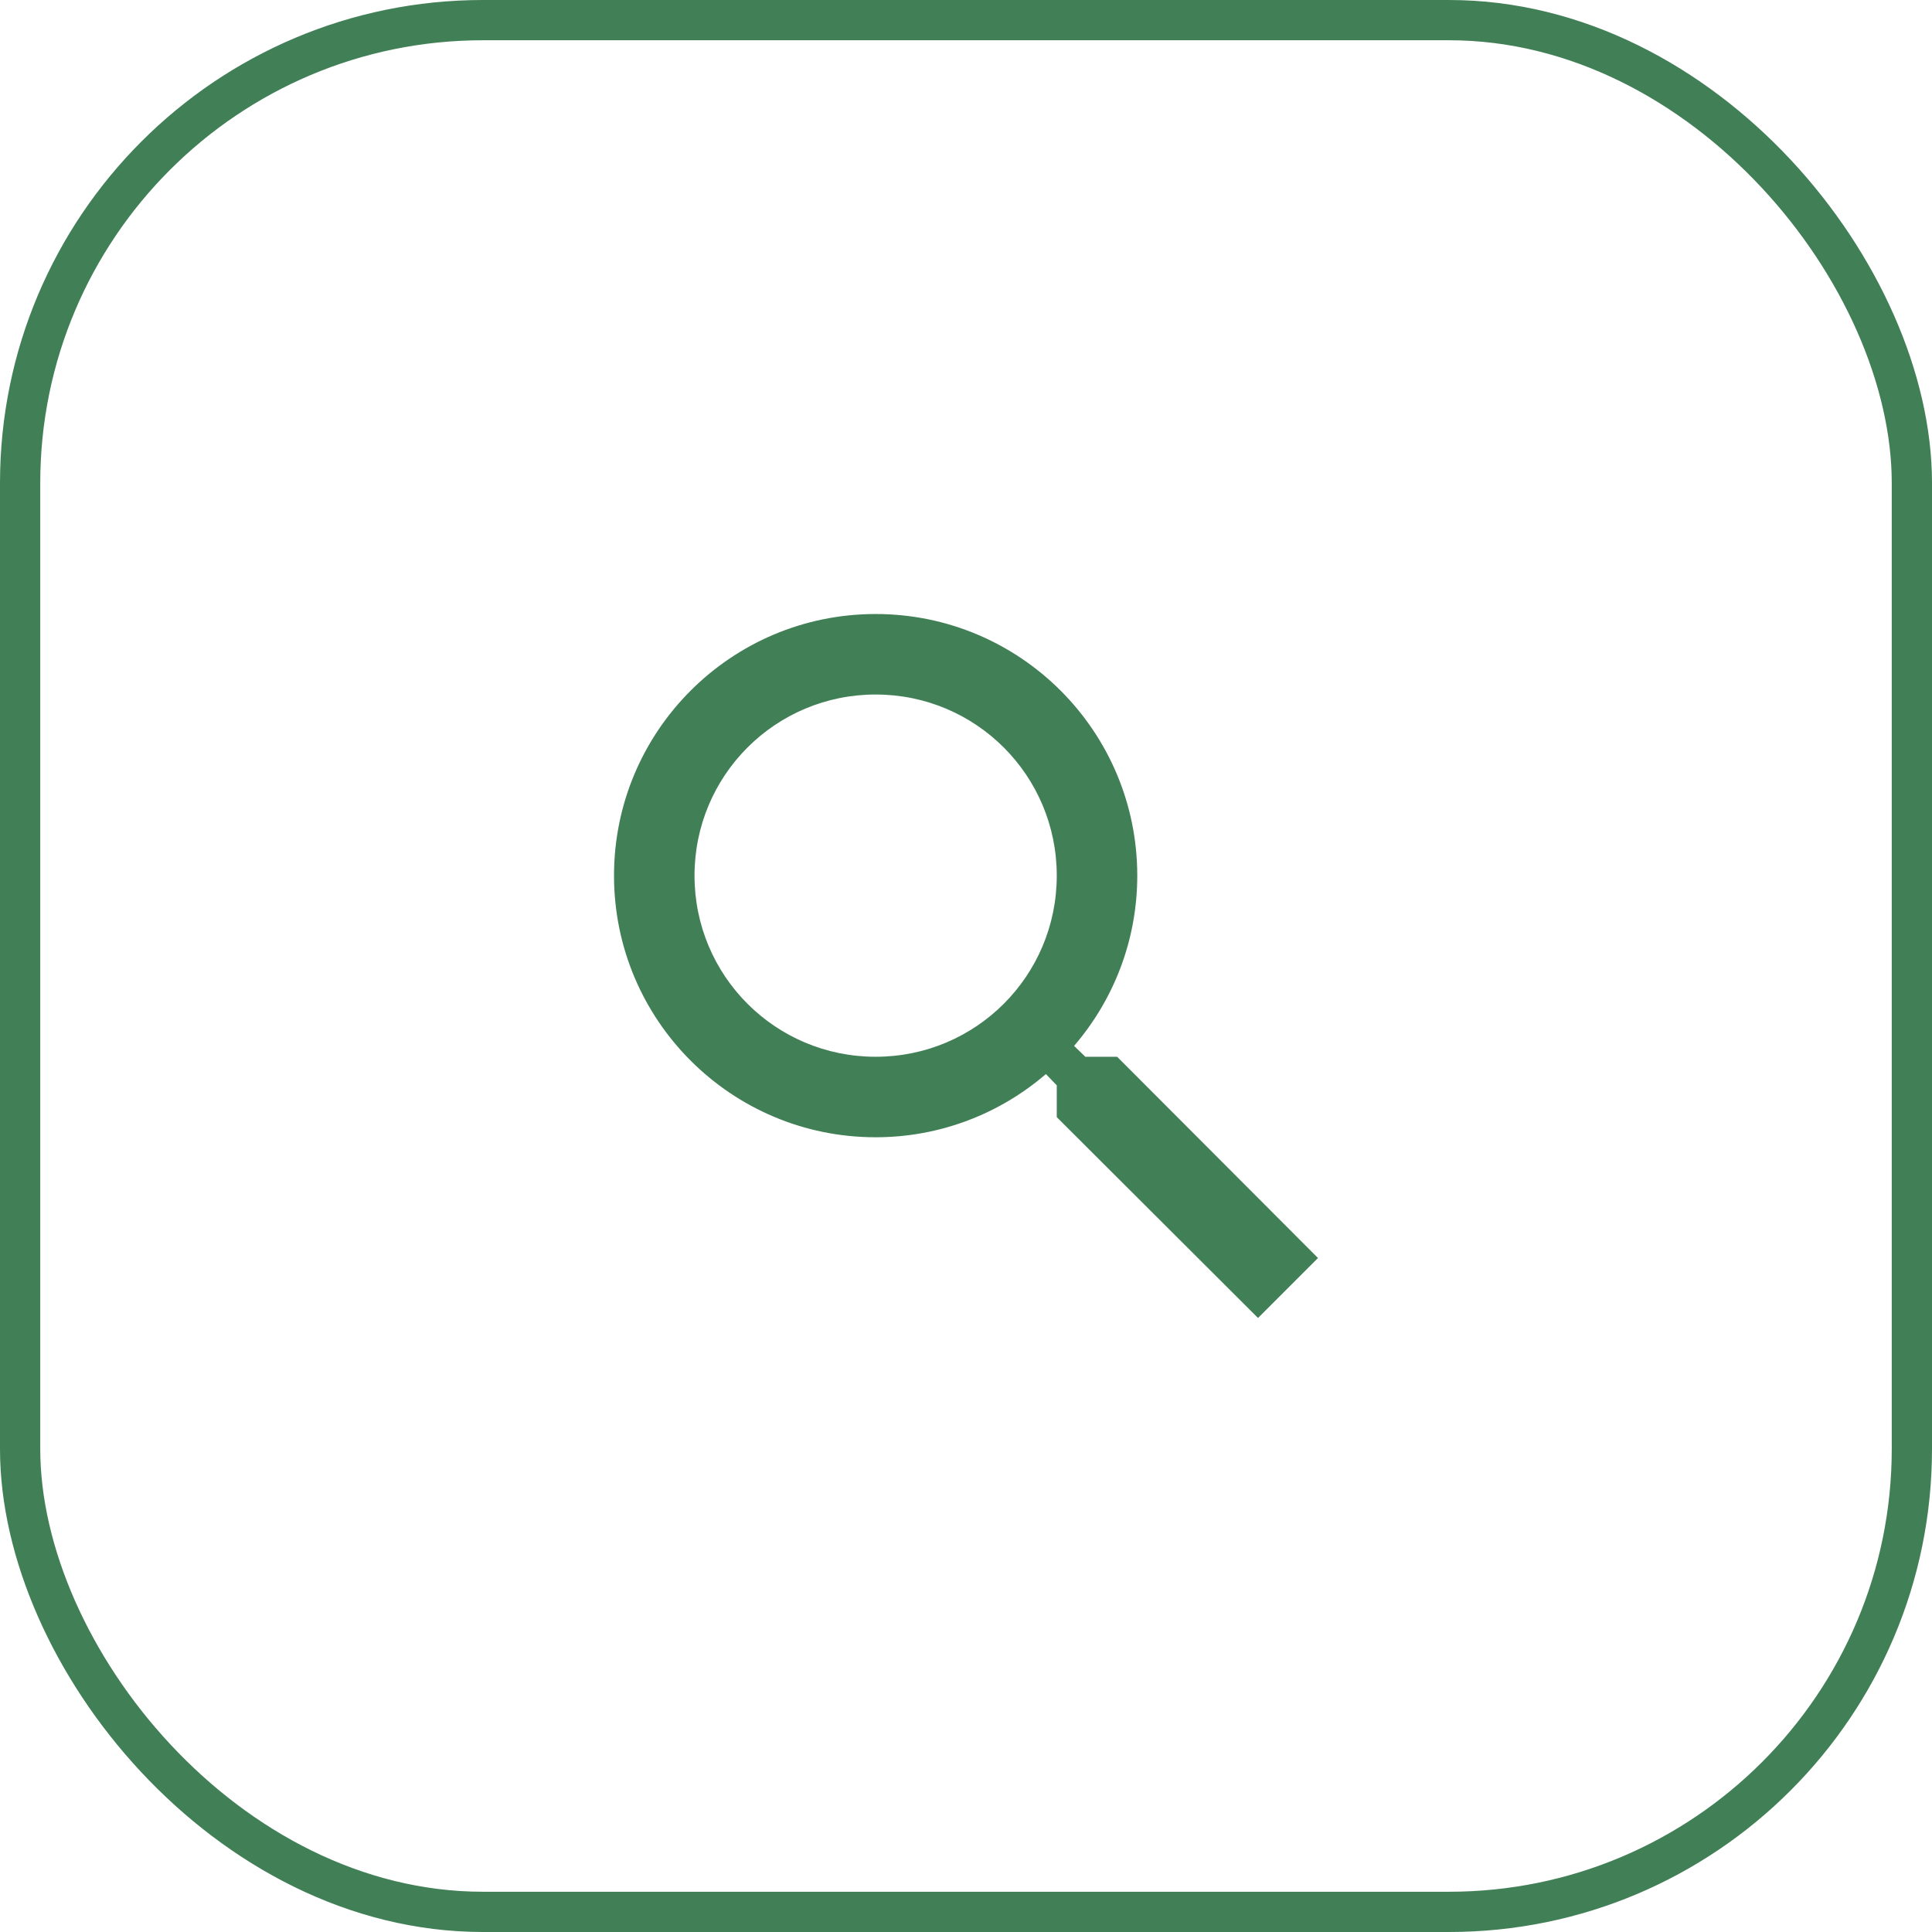
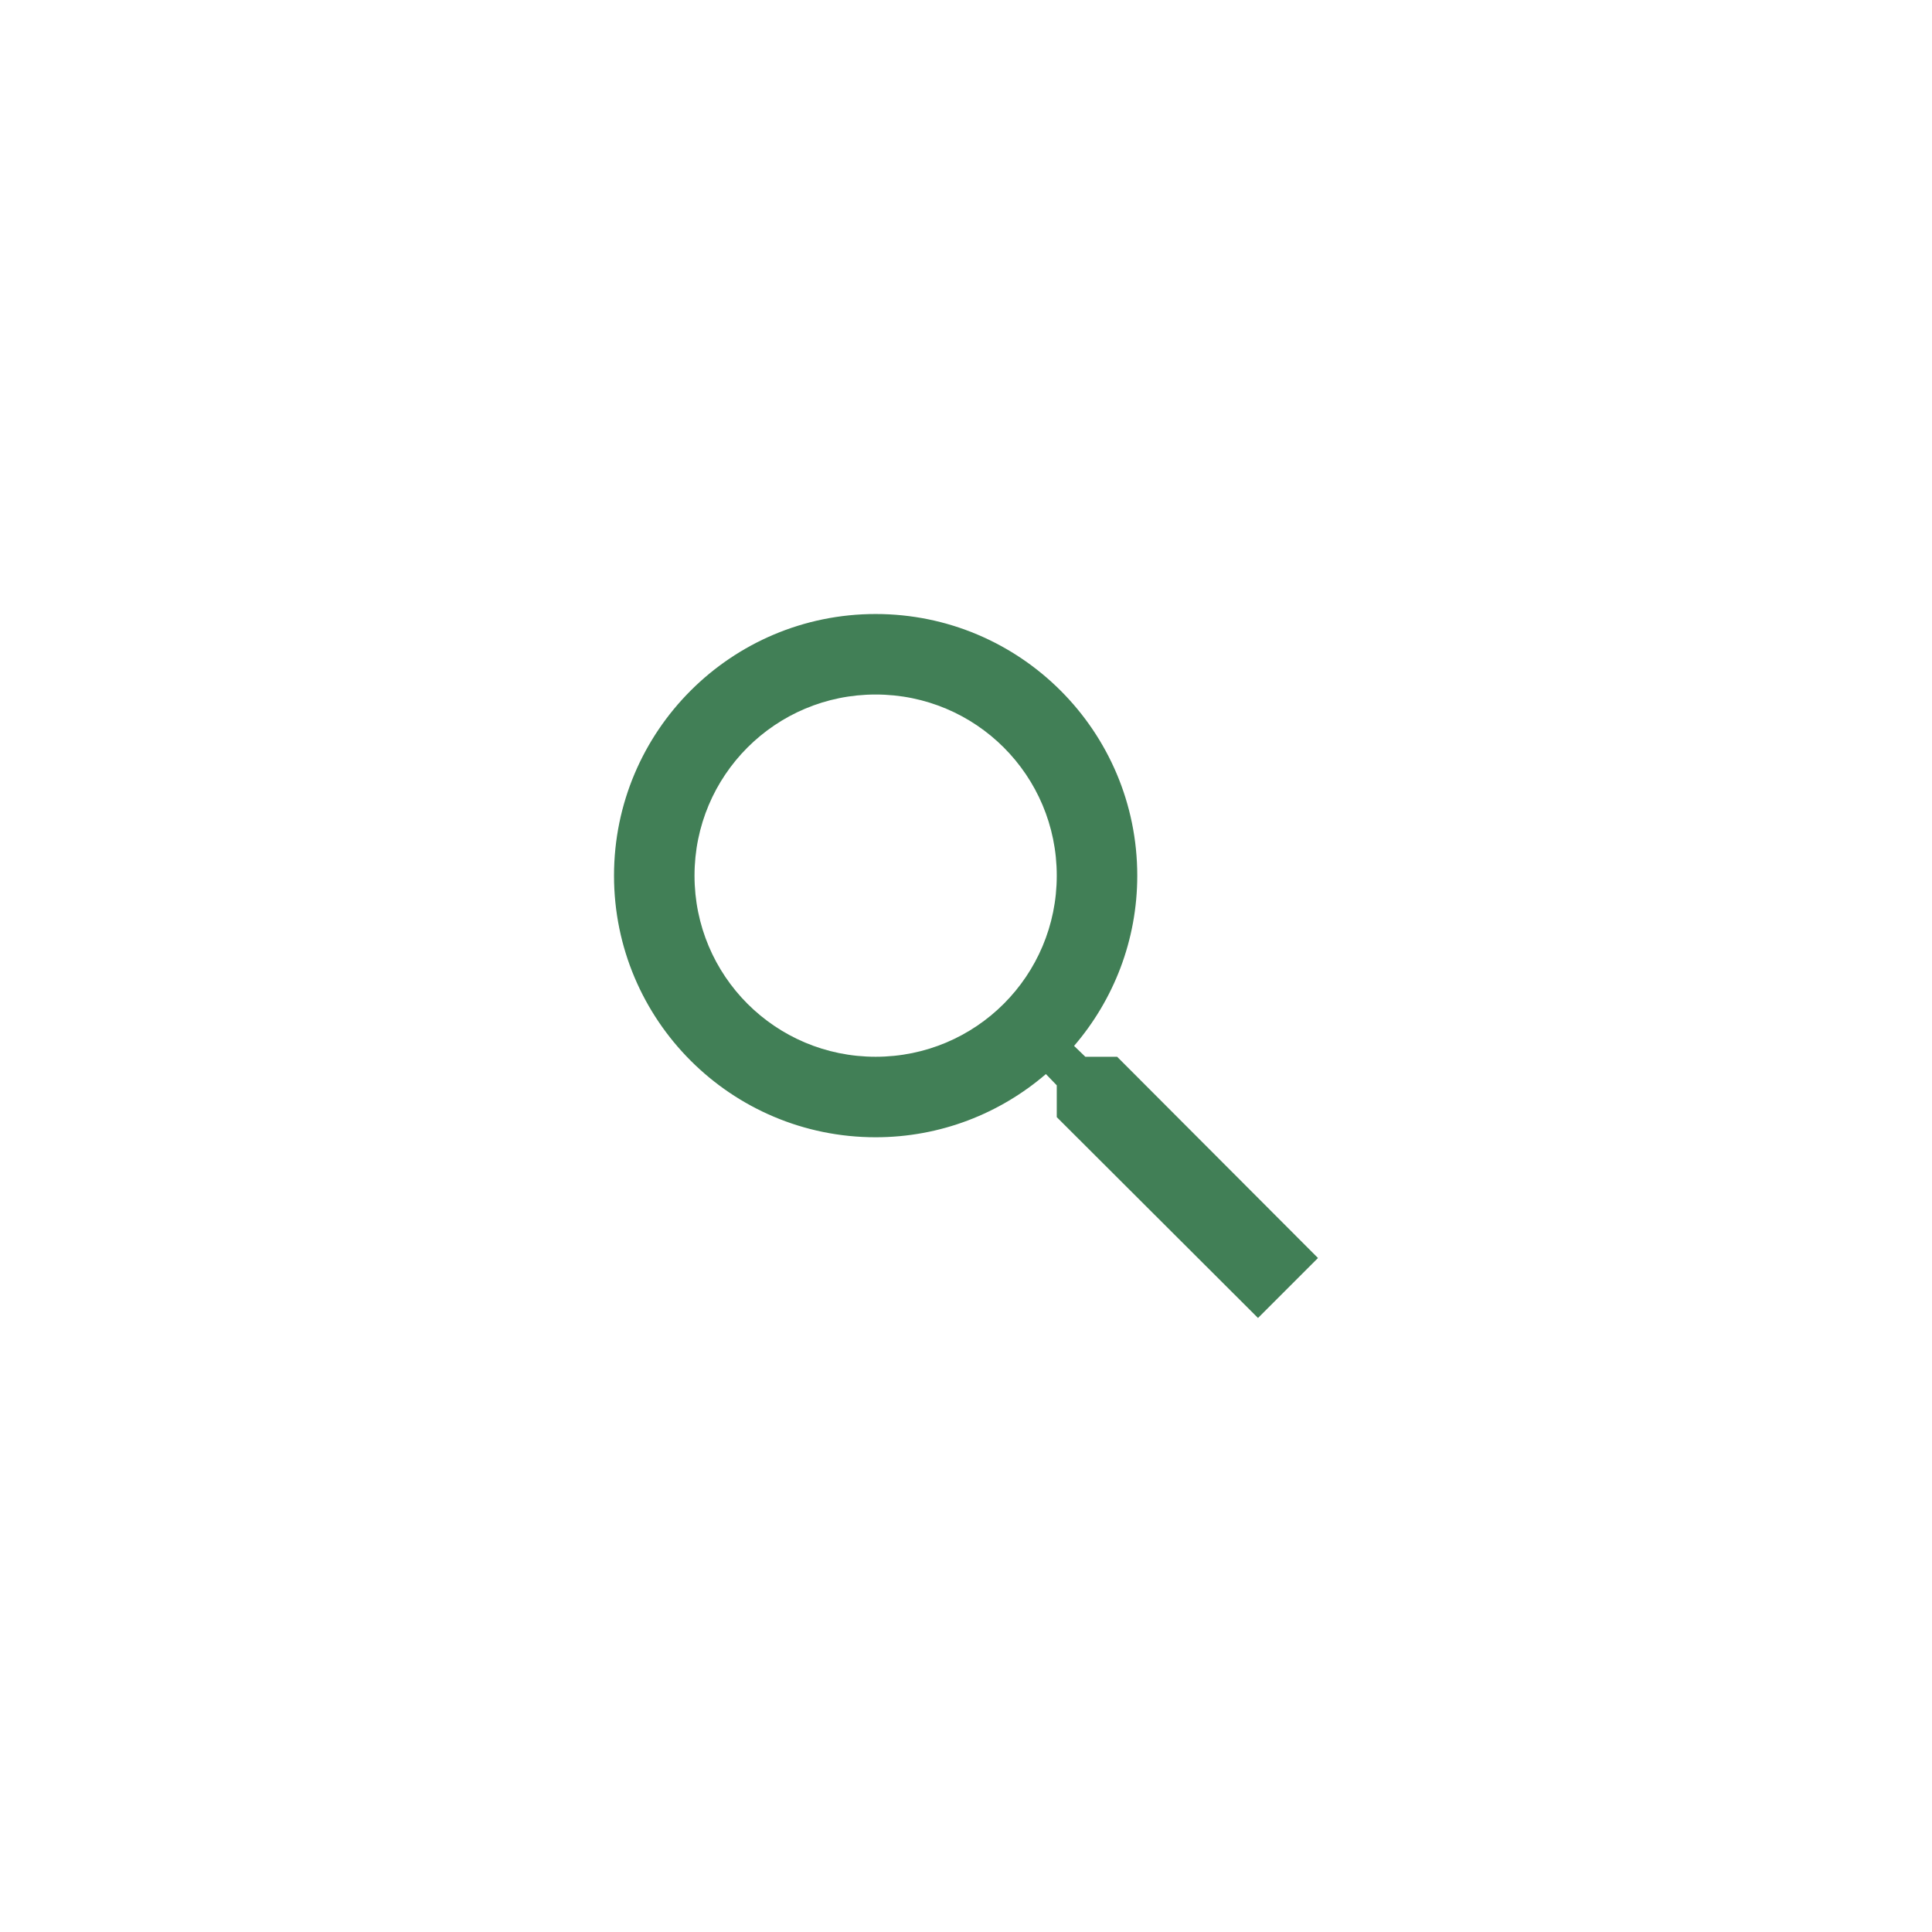
<svg xmlns="http://www.w3.org/2000/svg" width="48" height="48" viewBox="0 0 48 48" fill="none">
-   <rect x="0.5" y="0.5" width="47" height="47" rx="11.5" stroke="#417F56" />
  <path d="M27.755 26.255H26.965L26.685 25.985C27.665 24.845 28.255 23.365 28.255 21.755C28.255 18.165 25.345 15.255 21.755 15.255C18.165 15.255 15.255 18.165 15.255 21.755C15.255 25.345 18.165 28.255 21.755 28.255C23.365 28.255 24.845 27.665 25.985 26.685L26.255 26.965V27.755L31.255 32.745L32.745 31.255L27.755 26.255ZM21.755 26.255C19.265 26.255 17.255 24.245 17.255 21.755C17.255 19.265 19.265 17.255 21.755 17.255C24.245 17.255 26.255 19.265 26.255 21.755C26.255 24.245 24.245 26.255 21.755 26.255Z" fill="#417F56" />
</svg>